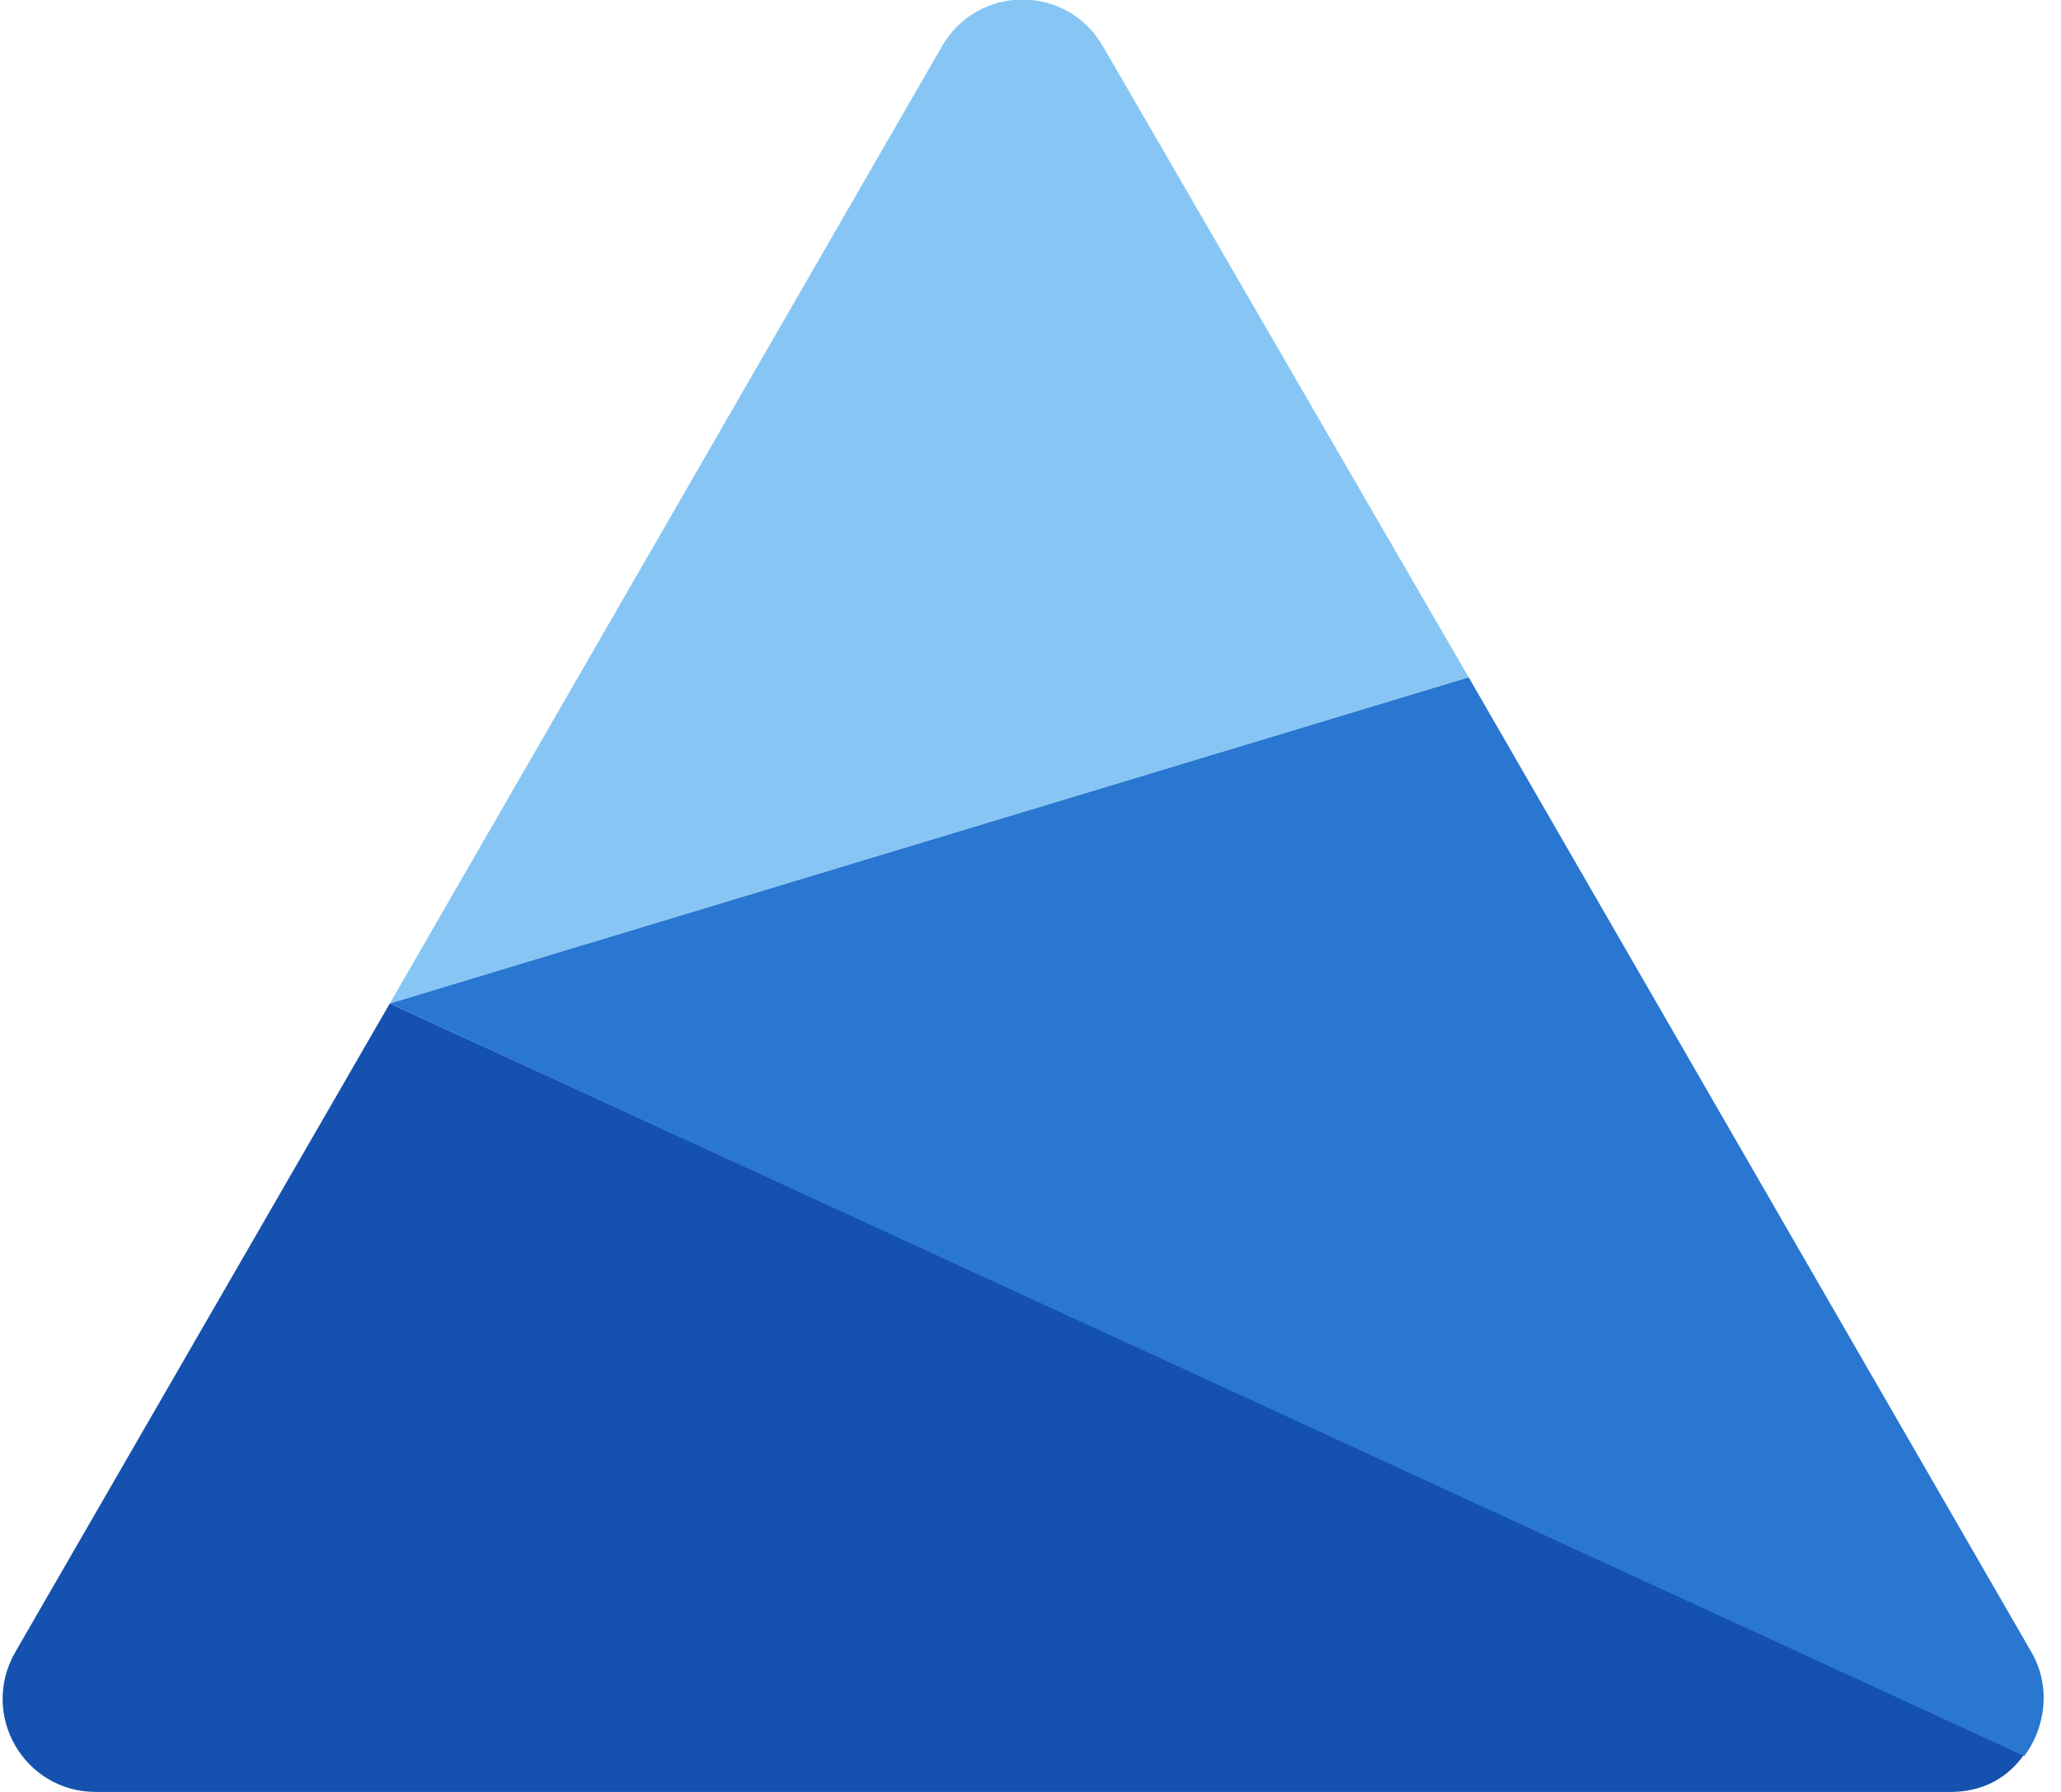
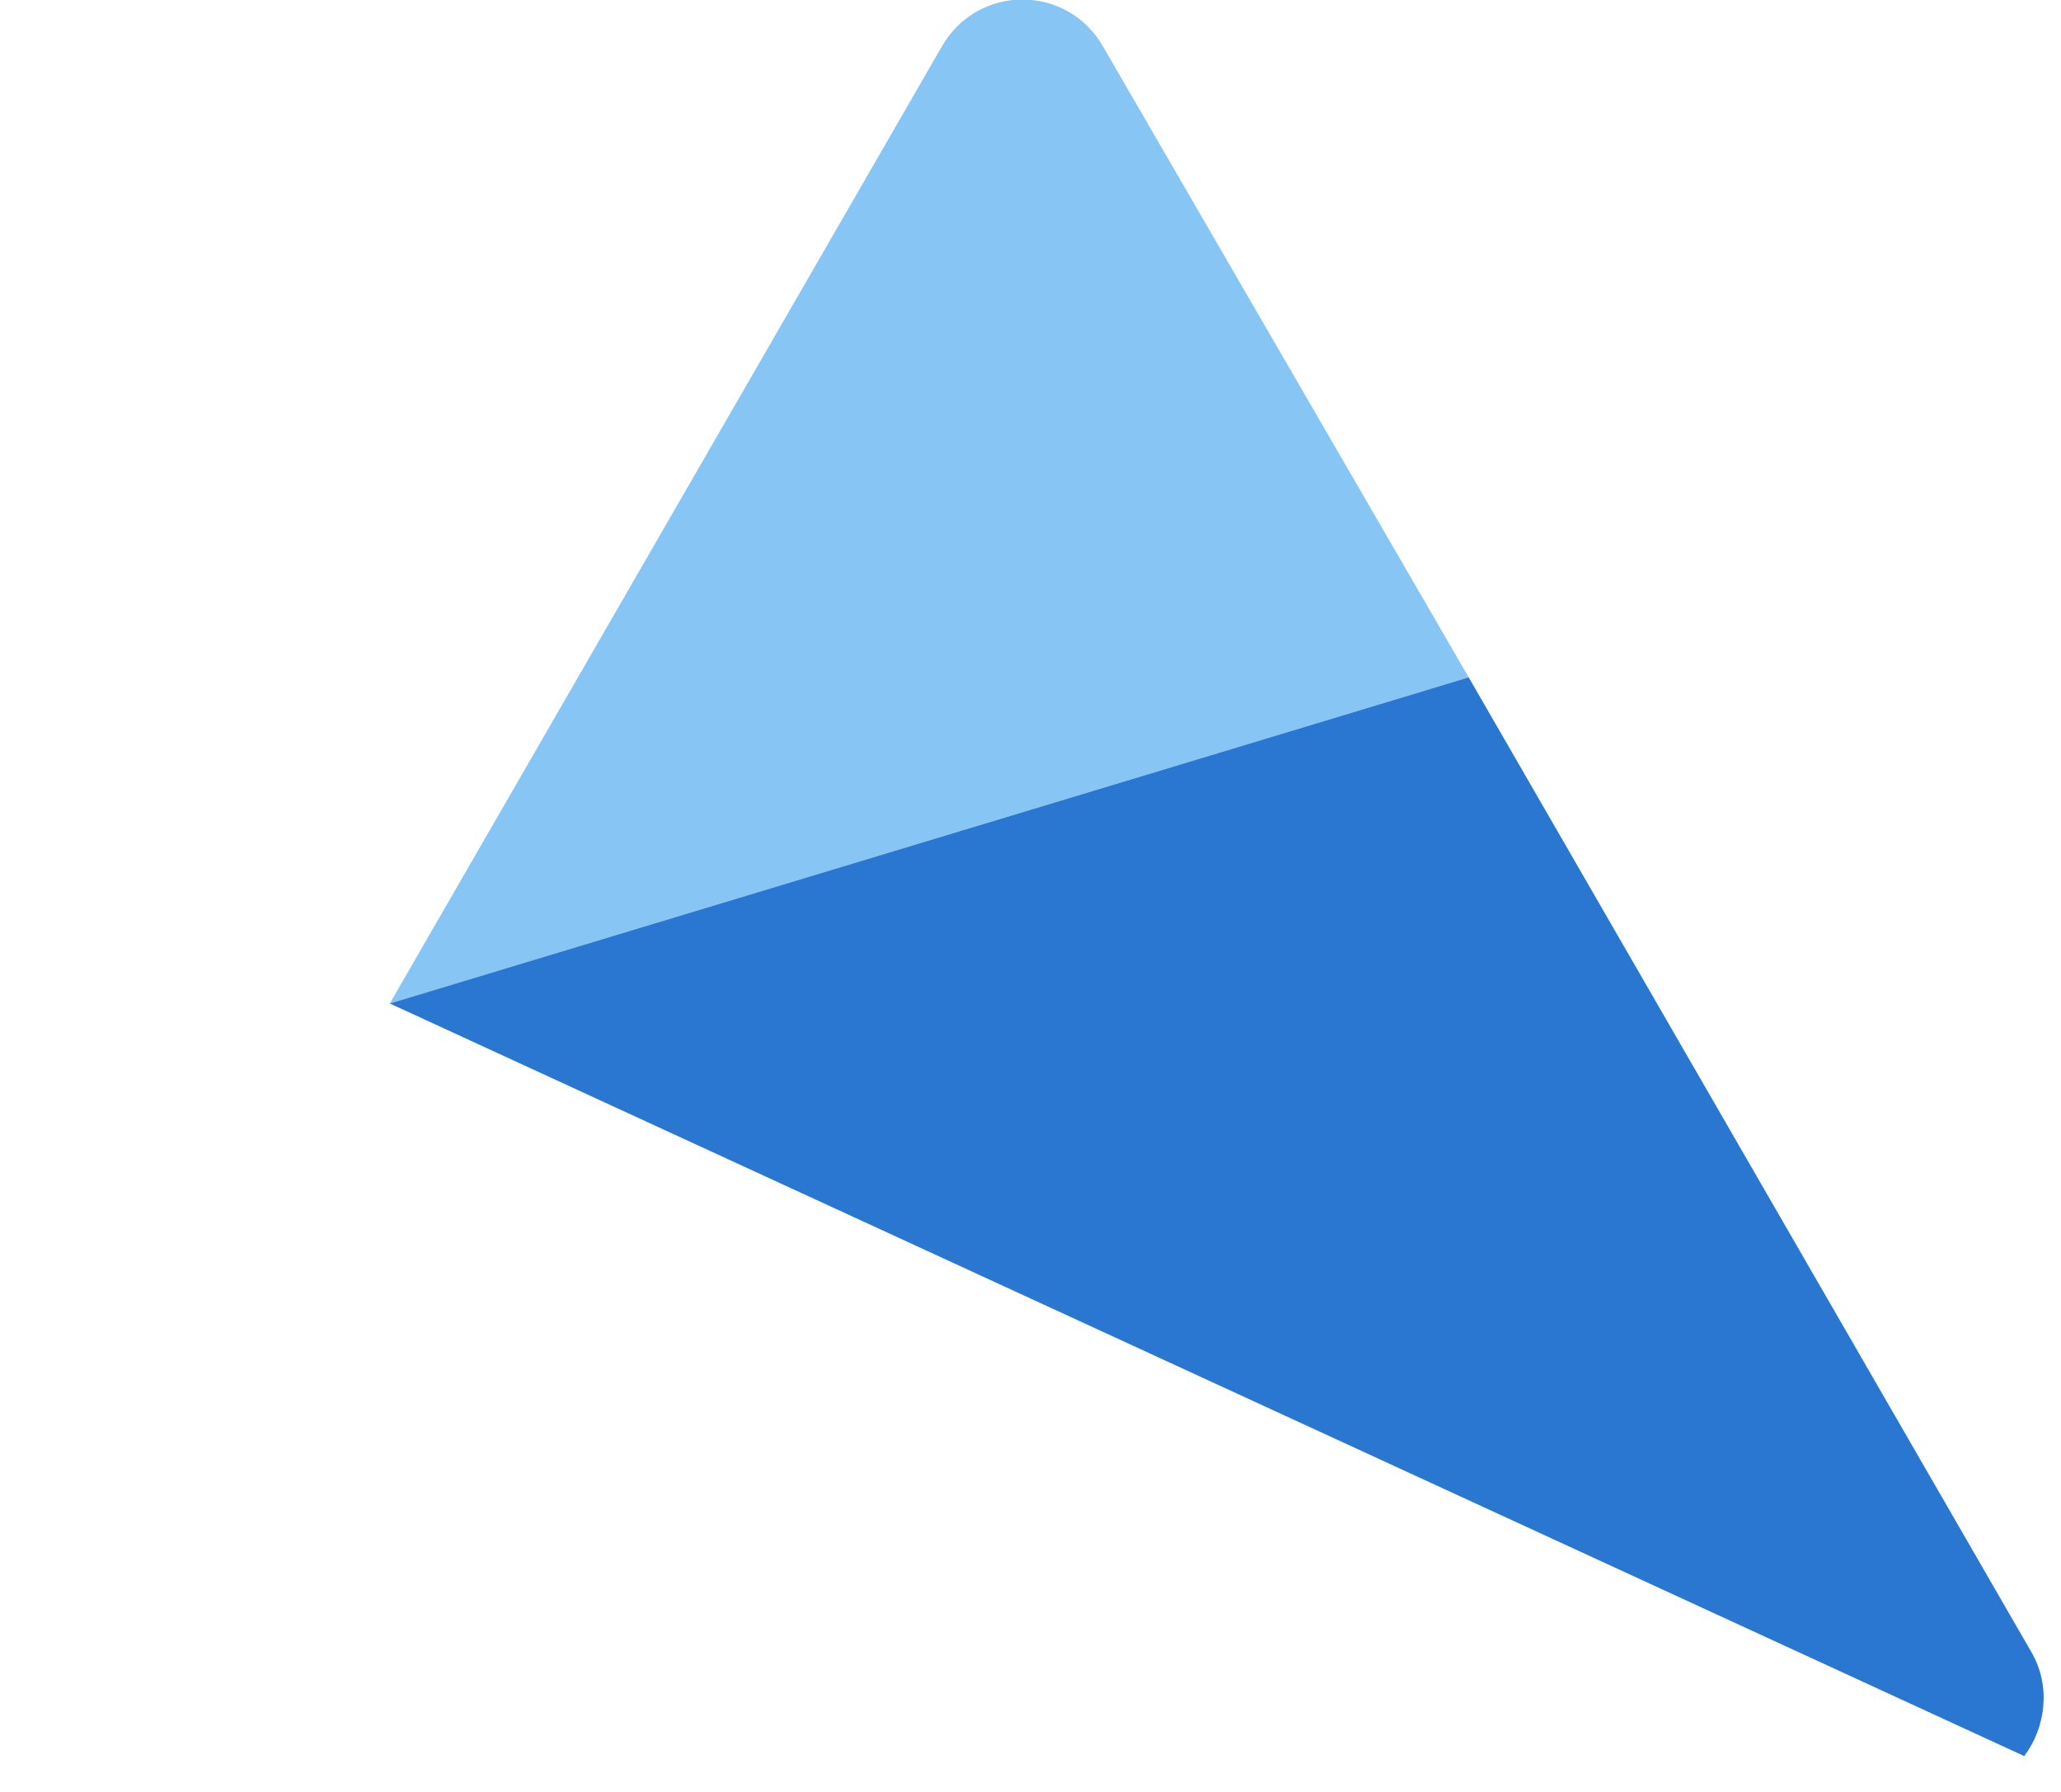
<svg xmlns="http://www.w3.org/2000/svg" width="92" height="80" viewBox="0 0 92 80" fill="none">
  <g clip-path="url(#clip0_751_472)">
    <path d="M65.56 30.24L49.24 2.08C47.64 -0.72 43.64 -0.72 42.04 2.08L17.4 44.8L65.56 30.24Z" fill="#87C6F4" />
-     <path d="M17.4 44.8L0.68 73.76C-0.92 76.56 1.08 80 4.28 80H87.08C88.52 80 89.64 79.36 90.36 78.32L17.4 44.8Z" fill="#1551AE" />
    <path d="M90.68 73.76L65.56 30.24L17.4 44.8L90.36 78.4C91.32 77.12 91.56 75.28 90.68 73.76Z" fill="#2977D0" />
  </g>
  <defs>
    <clipPath id="clip0_751_472">
      <rect width="91.12" height="80" fill="white" transform="translate(0.12)" />
    </clipPath>
  </defs>
</svg>